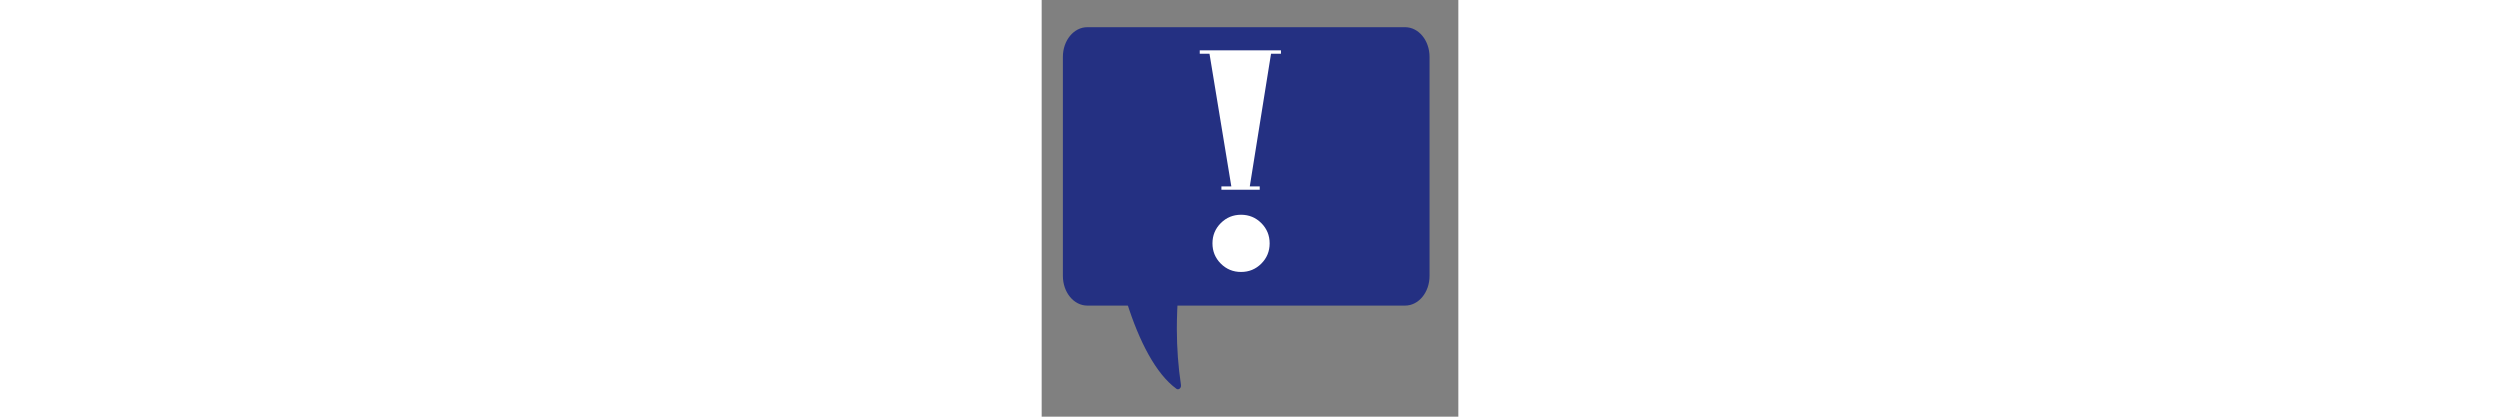
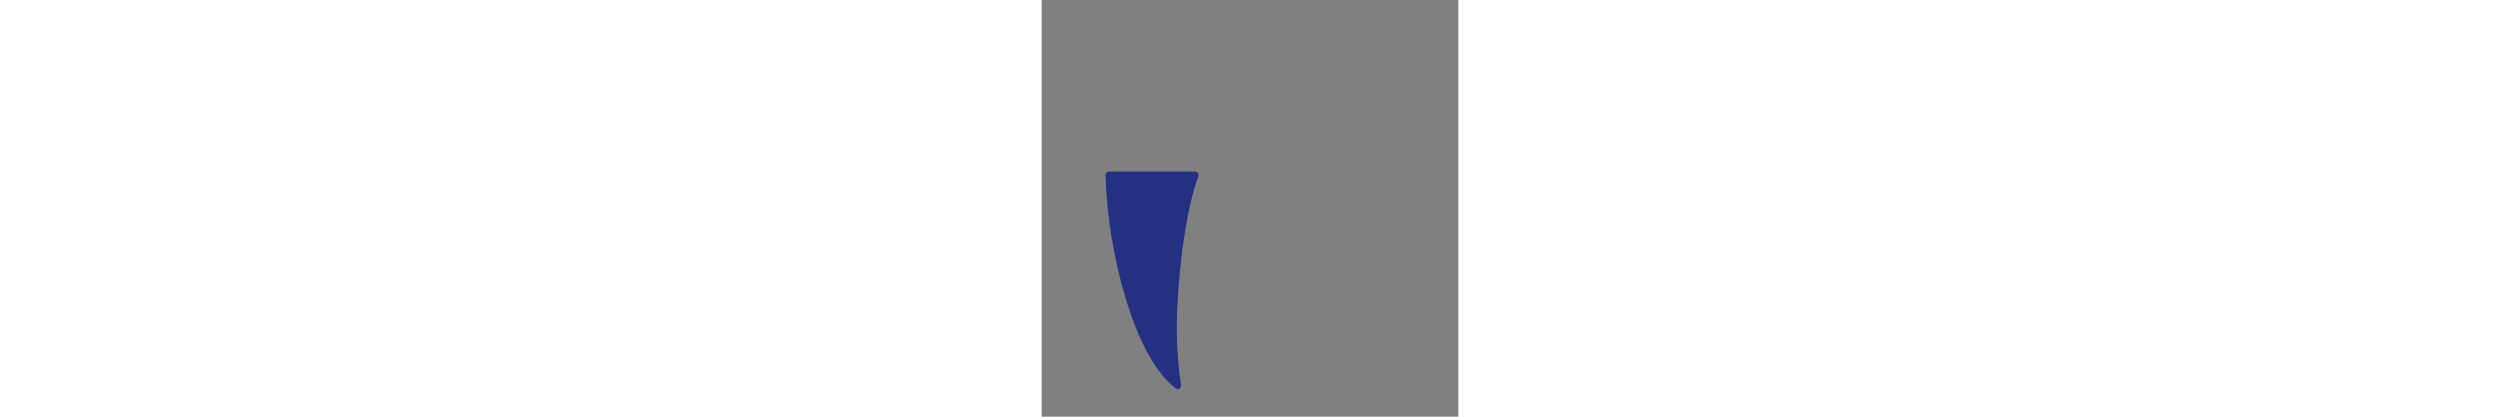
<svg xmlns="http://www.w3.org/2000/svg" version="1.1" x="0px" y="0px" width="300px" viewBox="0 0 50 50" enable-background="new 0 0 50 50" xml:space="preserve">
  <rect x="0" y="0" width="50" height="50" fill="#808080" stroke="none" />
  <title>Important Icon</title>
  <desc>Important Icon</desc>
  <g>
-     <path clip-path="url(#SVGID_2_)" fill="#243082" d="M5.479,3.263c-1.625,0-2.933,1.589-2.933,3.564v26.281   c0,1.975,1.308,3.563,2.933,3.563h38.133c1.625,0,2.934-1.589,2.934-3.563V6.827c0-1.975-1.309-3.564-2.934-3.564H5.479z" />
    <path clip-path="url(#SVGID_2_)" fill="#243082" d="M8.031,20.589c-0.203,0-0.367,0.199-0.367,0.445c0,0.006,0,0.012,0,0.018   c0.148,5.009,1.072,10.507,2.55,15.204c1.478,4.698,3.493,8.606,5.952,10.396c0.174,0.128,0.399,0.06,0.504-0.151   c0.046-0.093,0.063-0.204,0.046-0.311c-0.322-2.138-0.495-4.396-0.495-6.731c0-5.505,0.996-14.259,2.569-18.229   c0.089-0.221,0.013-0.488-0.169-0.595c-0.05-0.03-0.105-0.045-0.16-0.045H8.031z" />
-     <path clip-path="url(#SVGID_2_)" fill="#FFFFFF" d="M28.715,6.447h-1.191l-2.549,15.918h1.192v0.404h-4.598v-0.404h1.19   l-2.62-15.918h-1.169V6.042h9.746V6.447z M27.358,29.203c0,0.953-0.333,1.763-1,2.43c-0.667,0.668-1.479,1.002-2.432,1.002   c-0.953,0-1.764-0.334-2.431-1.002c-0.667-0.667-1-1.477-1-2.43s0.333-1.764,1-2.431s1.478-1.002,2.431-1.002   c0.953,0,1.765,0.335,2.432,1.002S27.358,28.25,27.358,29.203" />
  </g>
</svg>